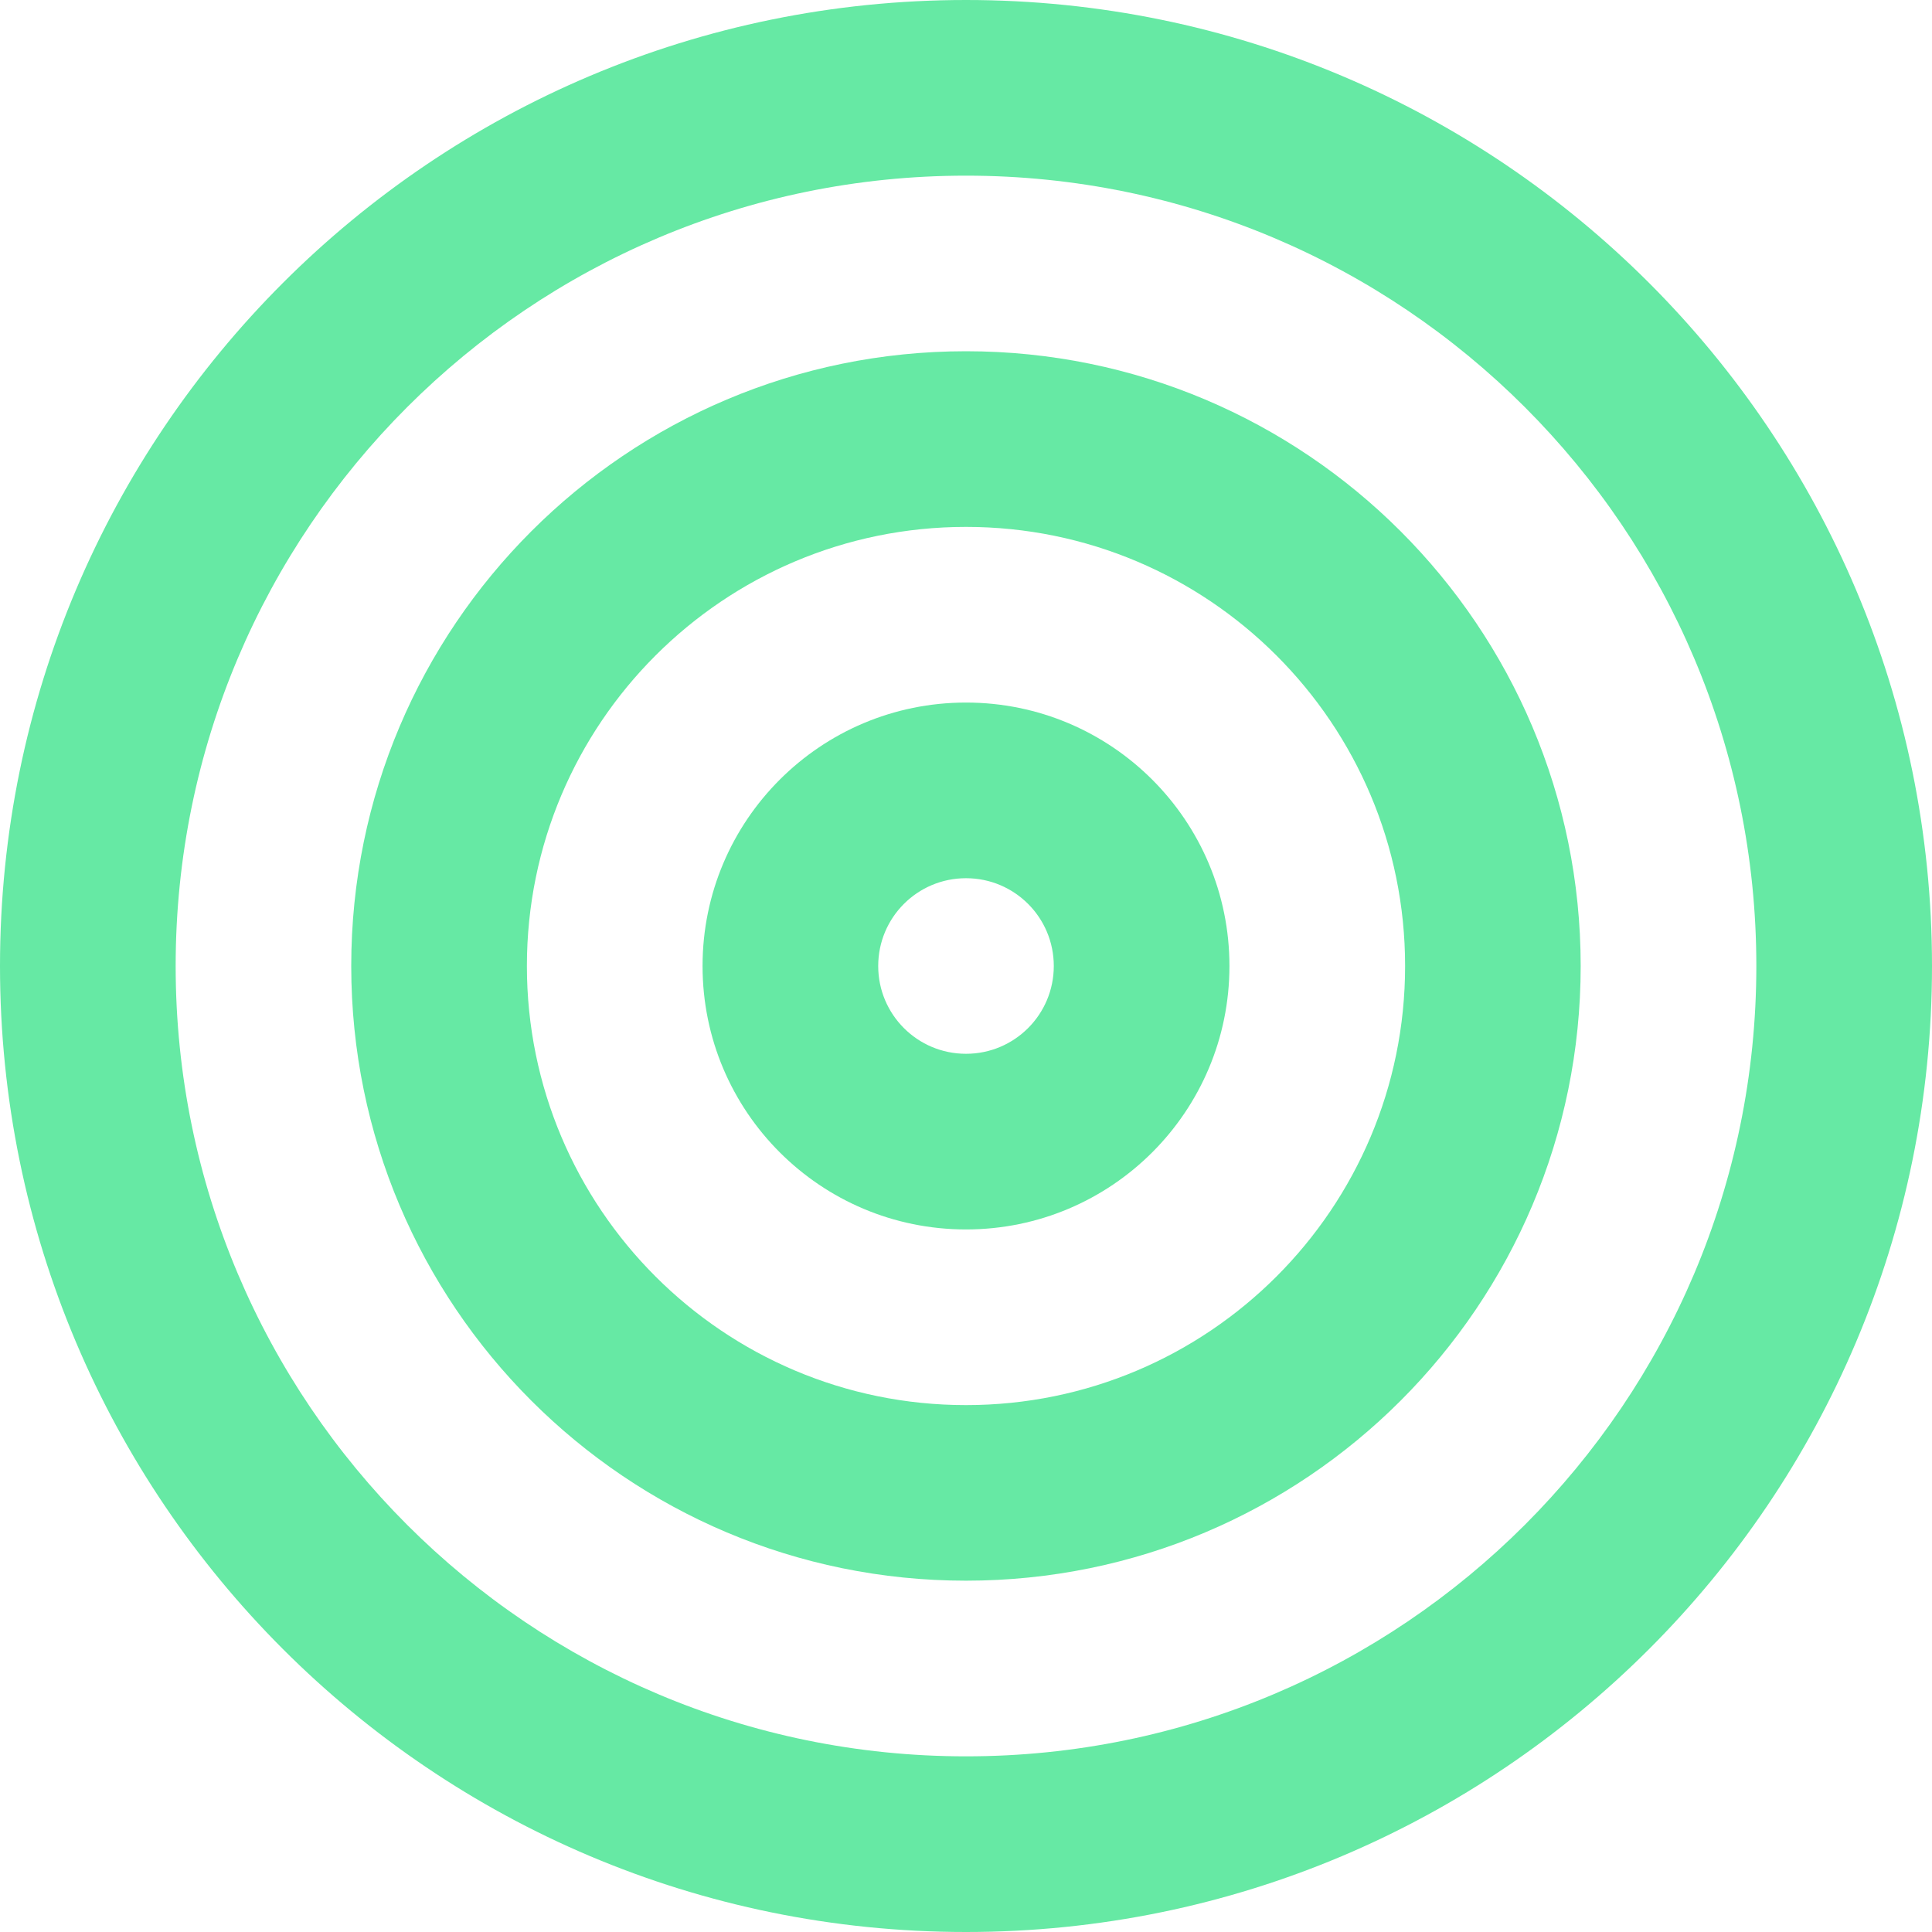
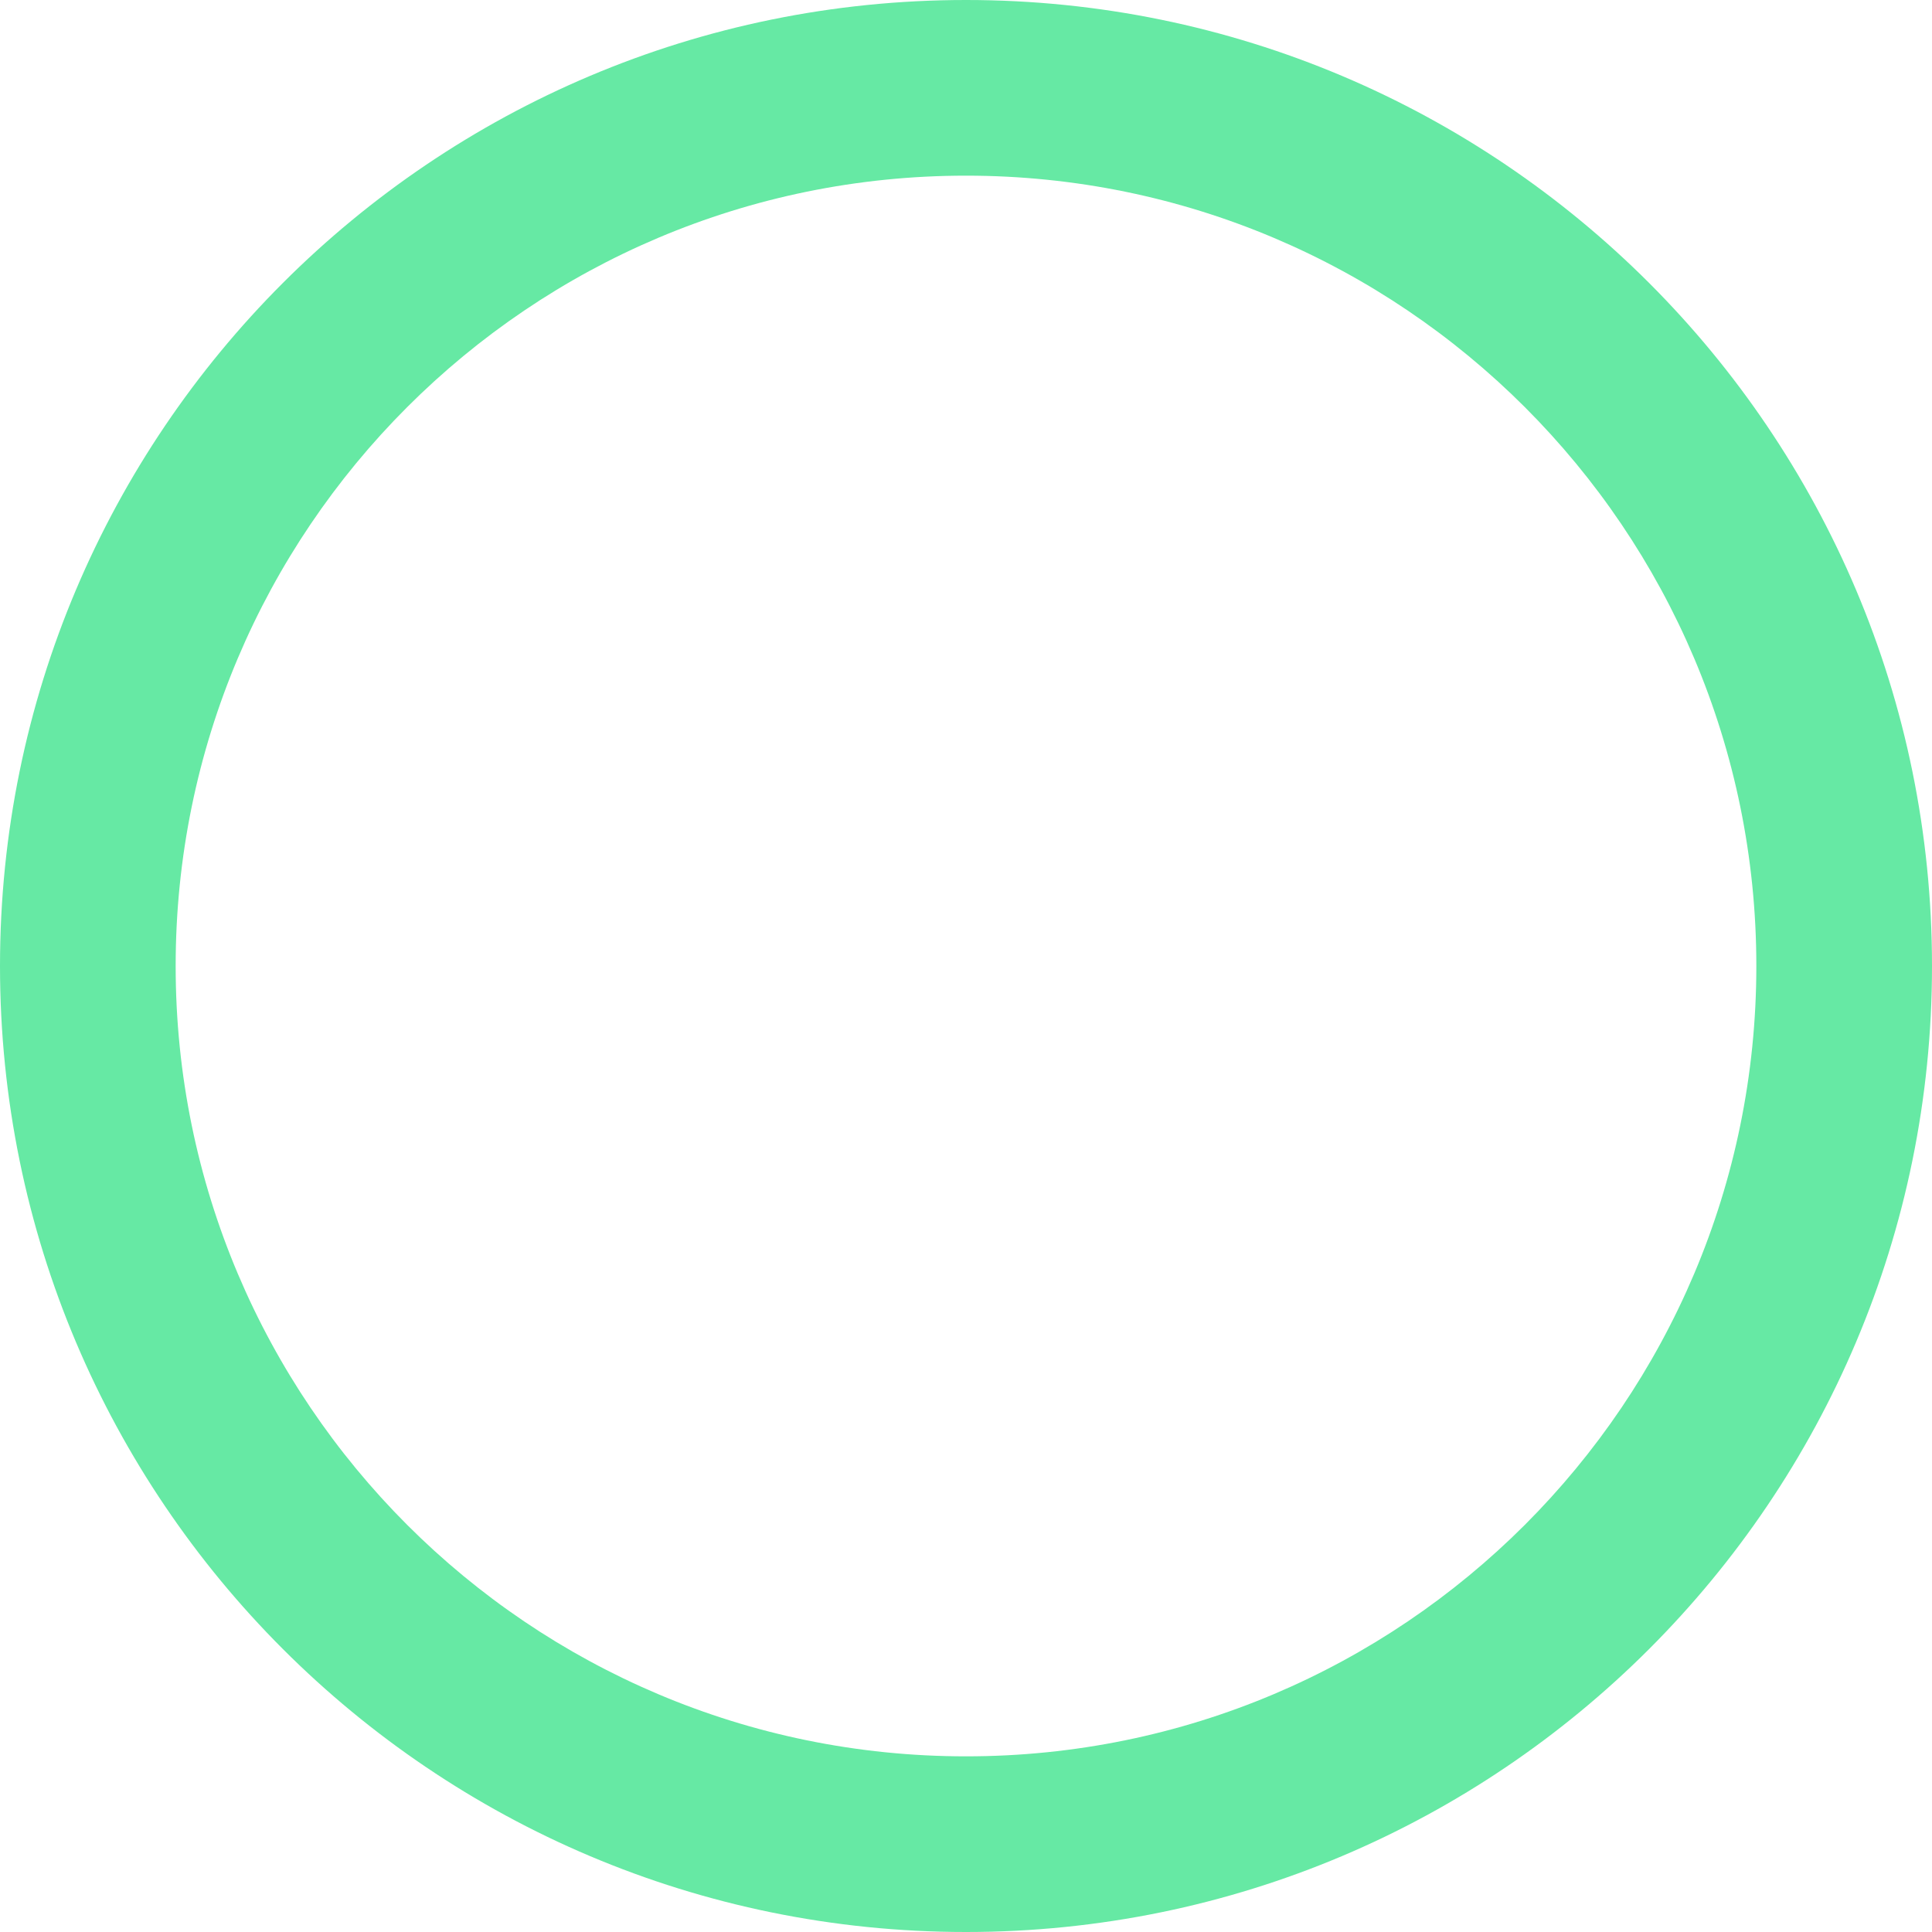
<svg xmlns="http://www.w3.org/2000/svg" width="25" height="25" viewBox="0 0 25 25" fill="none">
-   <path fill-rule="evenodd" clip-rule="evenodd" d="M12.5 9.091C10.617 9.091 9.091 10.617 9.091 12.5C9.091 14.383 10.617 15.909 12.5 15.909C14.383 15.909 15.909 14.383 15.909 12.5C15.909 10.617 14.383 9.091 12.5 9.091ZM11.364 12.5C11.364 11.872 11.872 11.364 12.5 11.364C13.128 11.364 13.636 11.872 13.636 12.5C13.636 13.128 13.128 13.636 12.5 13.636C11.872 13.636 11.364 13.128 11.364 12.5Z" fill="#66E9A4" />
-   <path fill-rule="evenodd" clip-rule="evenodd" d="M4.545 12.5C4.545 8.107 8.107 4.545 12.5 4.545C16.893 4.545 20.454 8.107 20.454 12.5C20.454 16.893 16.893 20.454 12.5 20.454C8.107 20.454 4.545 16.893 4.545 12.5ZM12.5 6.818C9.362 6.818 6.818 9.362 6.818 12.5C6.818 15.638 9.362 18.182 12.5 18.182C15.638 18.182 18.182 15.638 18.182 12.5C18.182 9.362 15.638 6.818 12.5 6.818Z" fill="#66E9A4" />
  <path fill-rule="evenodd" clip-rule="evenodd" d="M0 12.5C0 5.596 5.596 0 12.5 0C19.404 0 25 5.596 25 12.5C25 19.404 19.404 25 12.5 25C5.596 25 0 19.404 0 12.5ZM12.5 2.273C6.852 2.273 2.273 6.852 2.273 12.5C2.273 18.148 6.852 22.727 12.5 22.727C18.148 22.727 22.727 18.148 22.727 12.5C22.727 6.852 18.148 2.273 12.5 2.273Z" fill="#66E9A4" />
</svg>